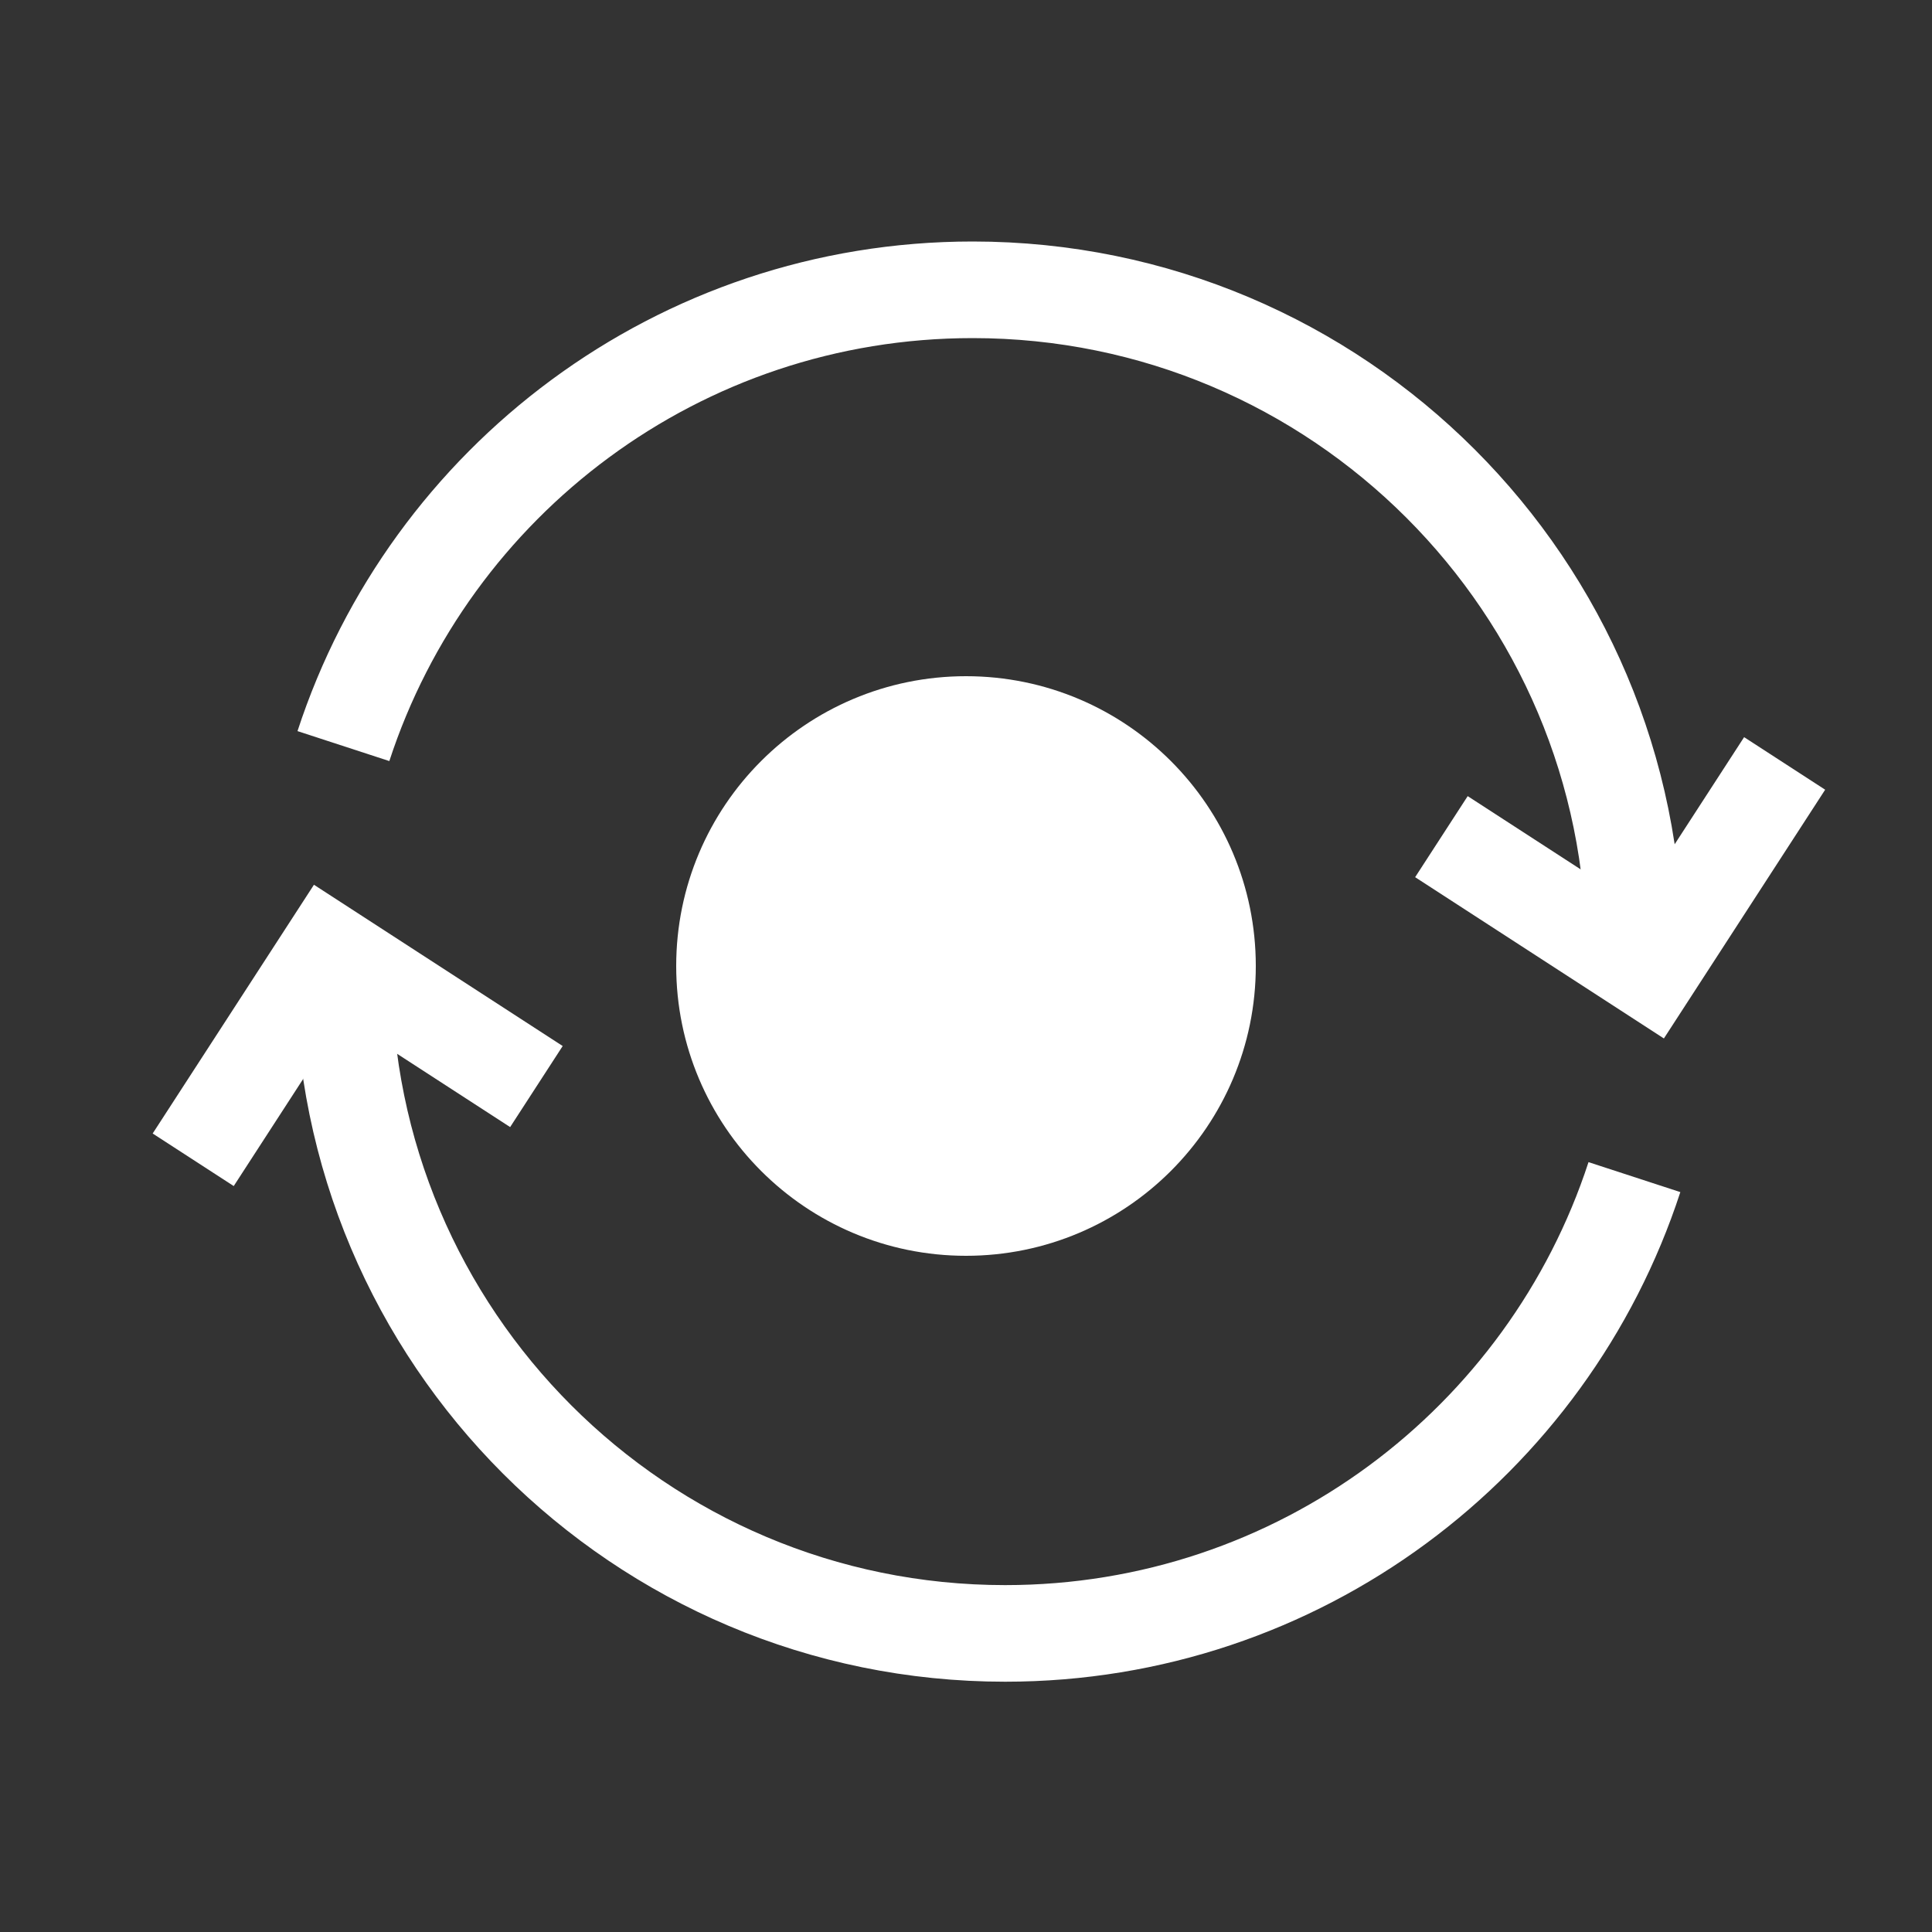
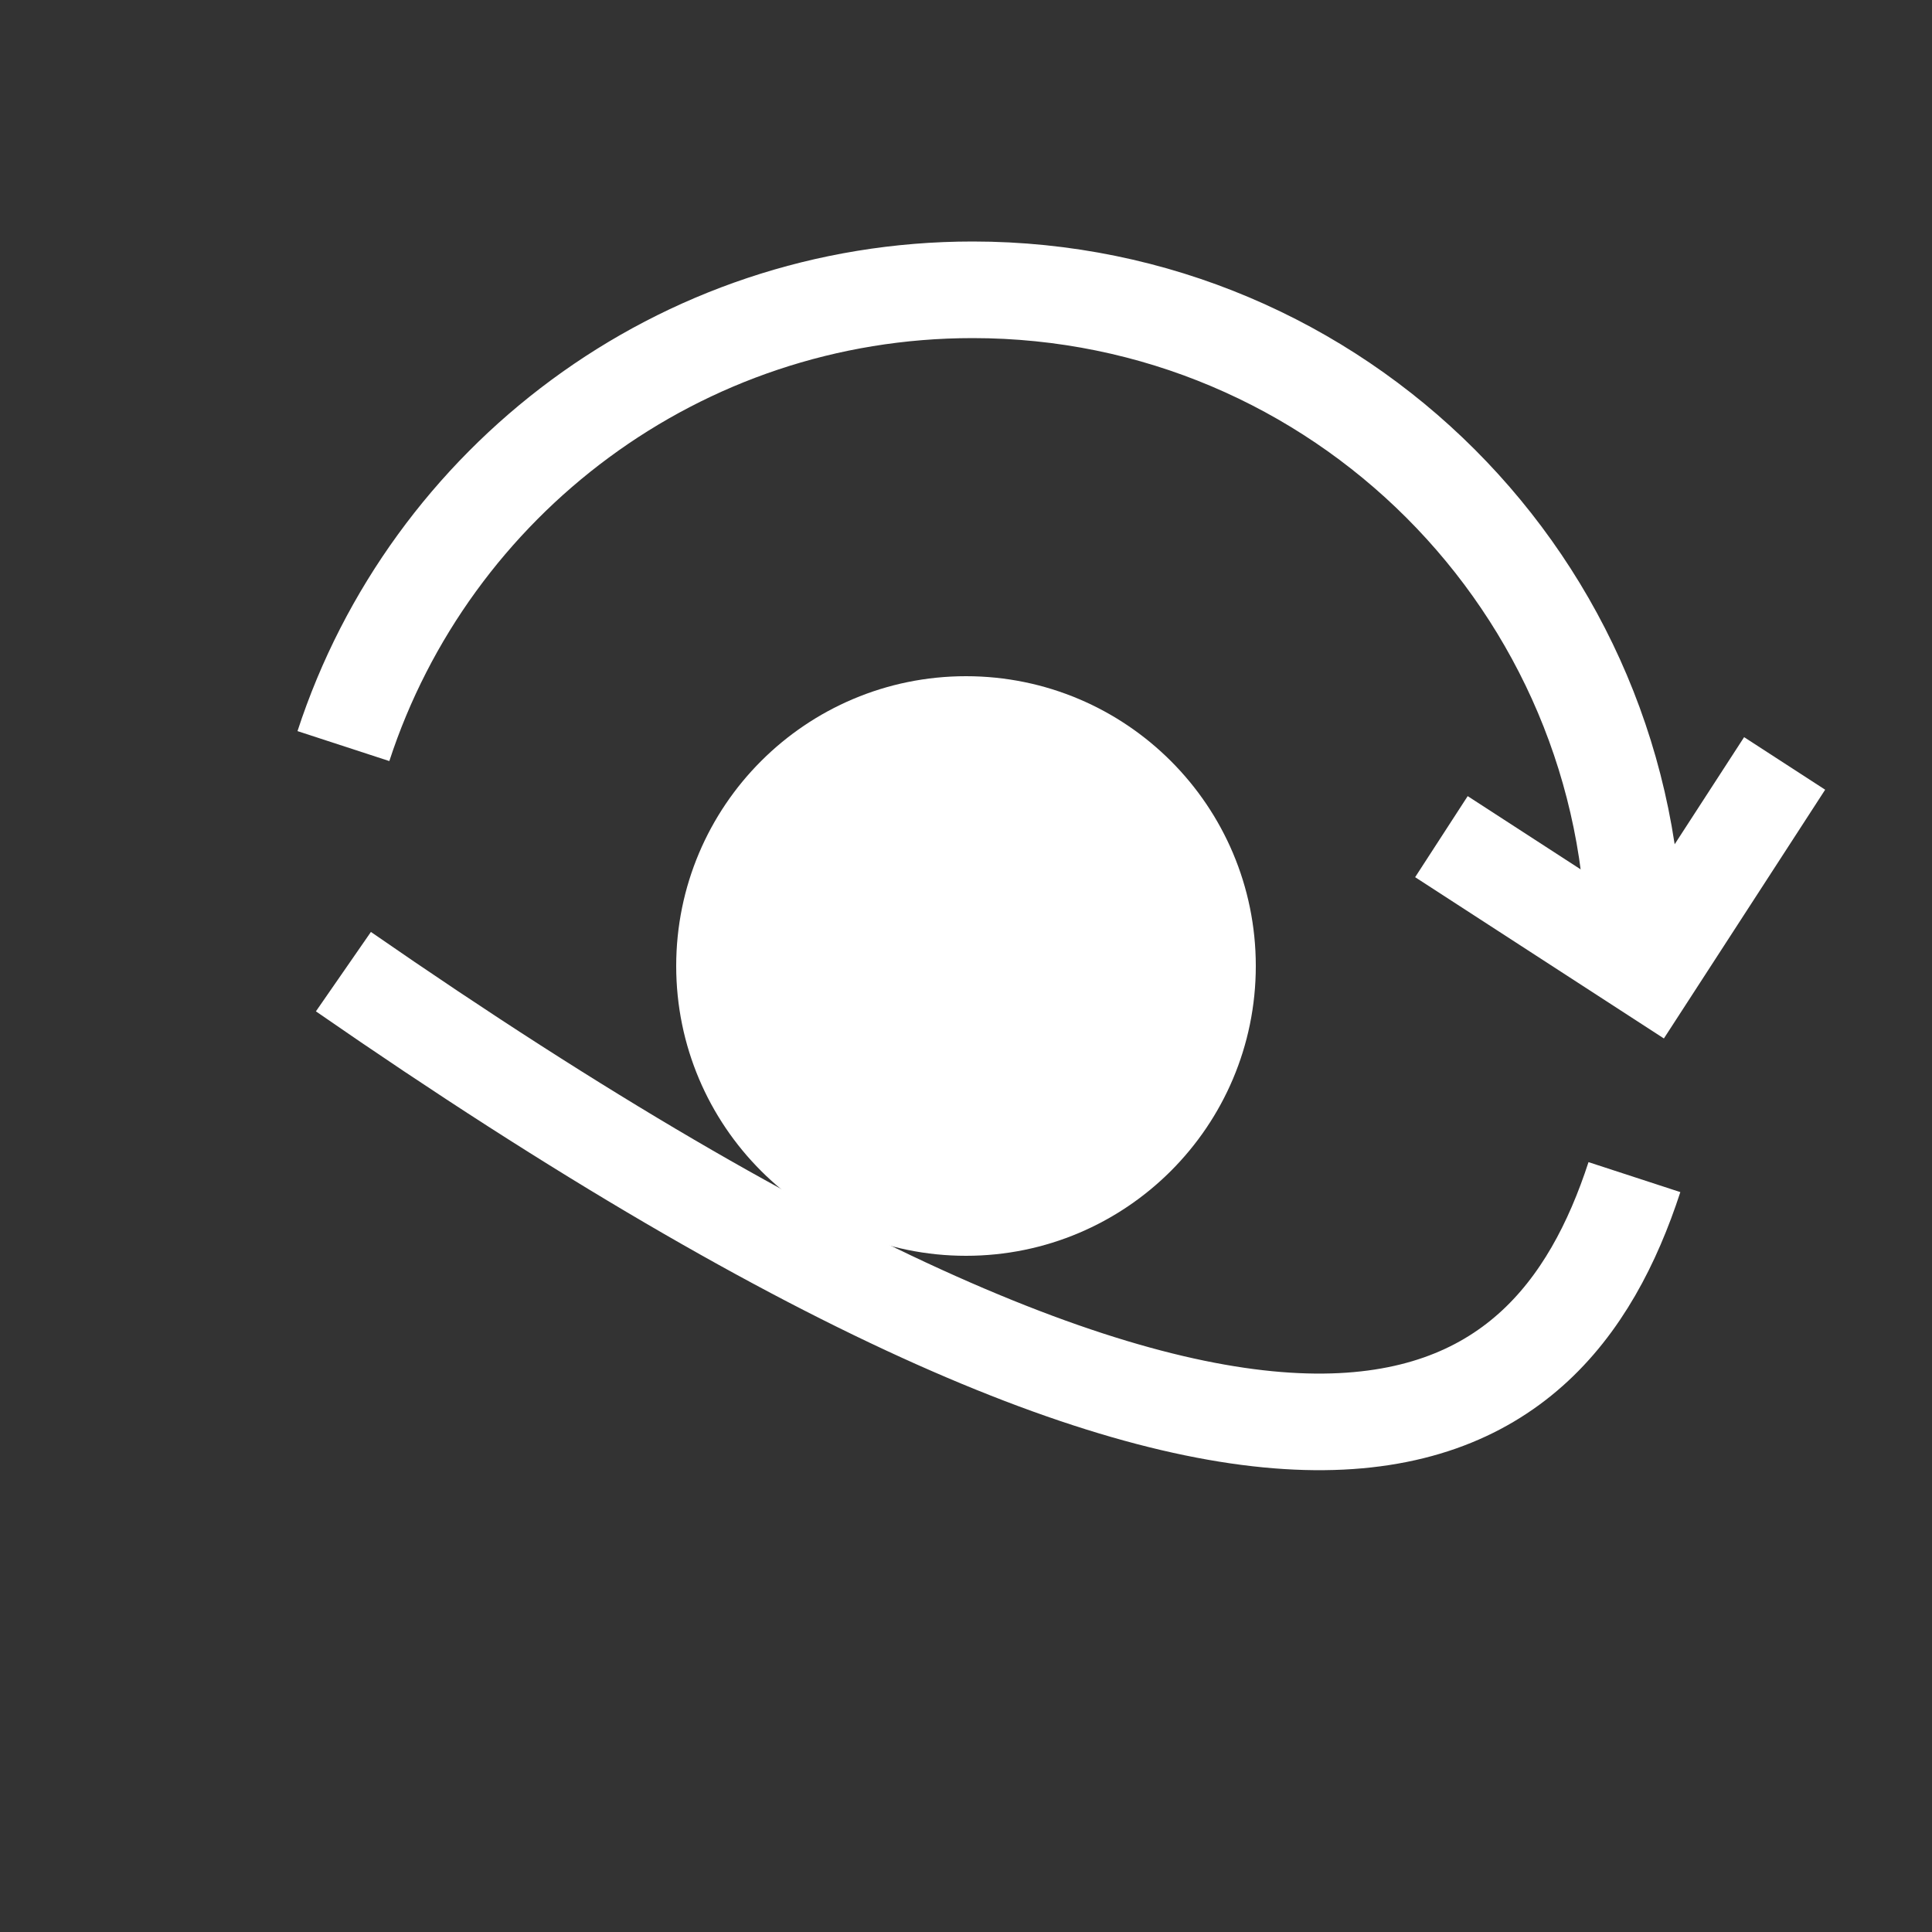
<svg xmlns="http://www.w3.org/2000/svg" width="40" height="40" viewBox="0 0 40 40" fill="none">
  <rect x="0" y="0" width="40" height="40" fill="#333333" stroke="none" />
  <path d="M33.839 19.701C33.839 12.134 27.704 6 20.138 6C14.056 6 8.899 9.963 7.11 15.447" stroke="white" stroke-width="2" />
-   <path d="M7.11 20.117C7.11 27.684 13.244 33.818 20.811 33.818C26.893 33.818 32.049 29.855 33.839 24.371" stroke="white" stroke-width="2" />
+   <path d="M7.11 20.117C26.893 33.818 32.049 29.855 33.839 24.371" stroke="white" stroke-width="2" />
  <path d="M29.843 17.322L34.154 20.117L36.949 15.806" stroke="white" stroke-width="2" />
-   <path d="M11.106 22.496L6.795 19.701L4 24.012" stroke="white" stroke-width="2" />
  <circle cx="20" cy="20" r="5" fill="white" stroke="white" stroke-width="2" />
</svg>